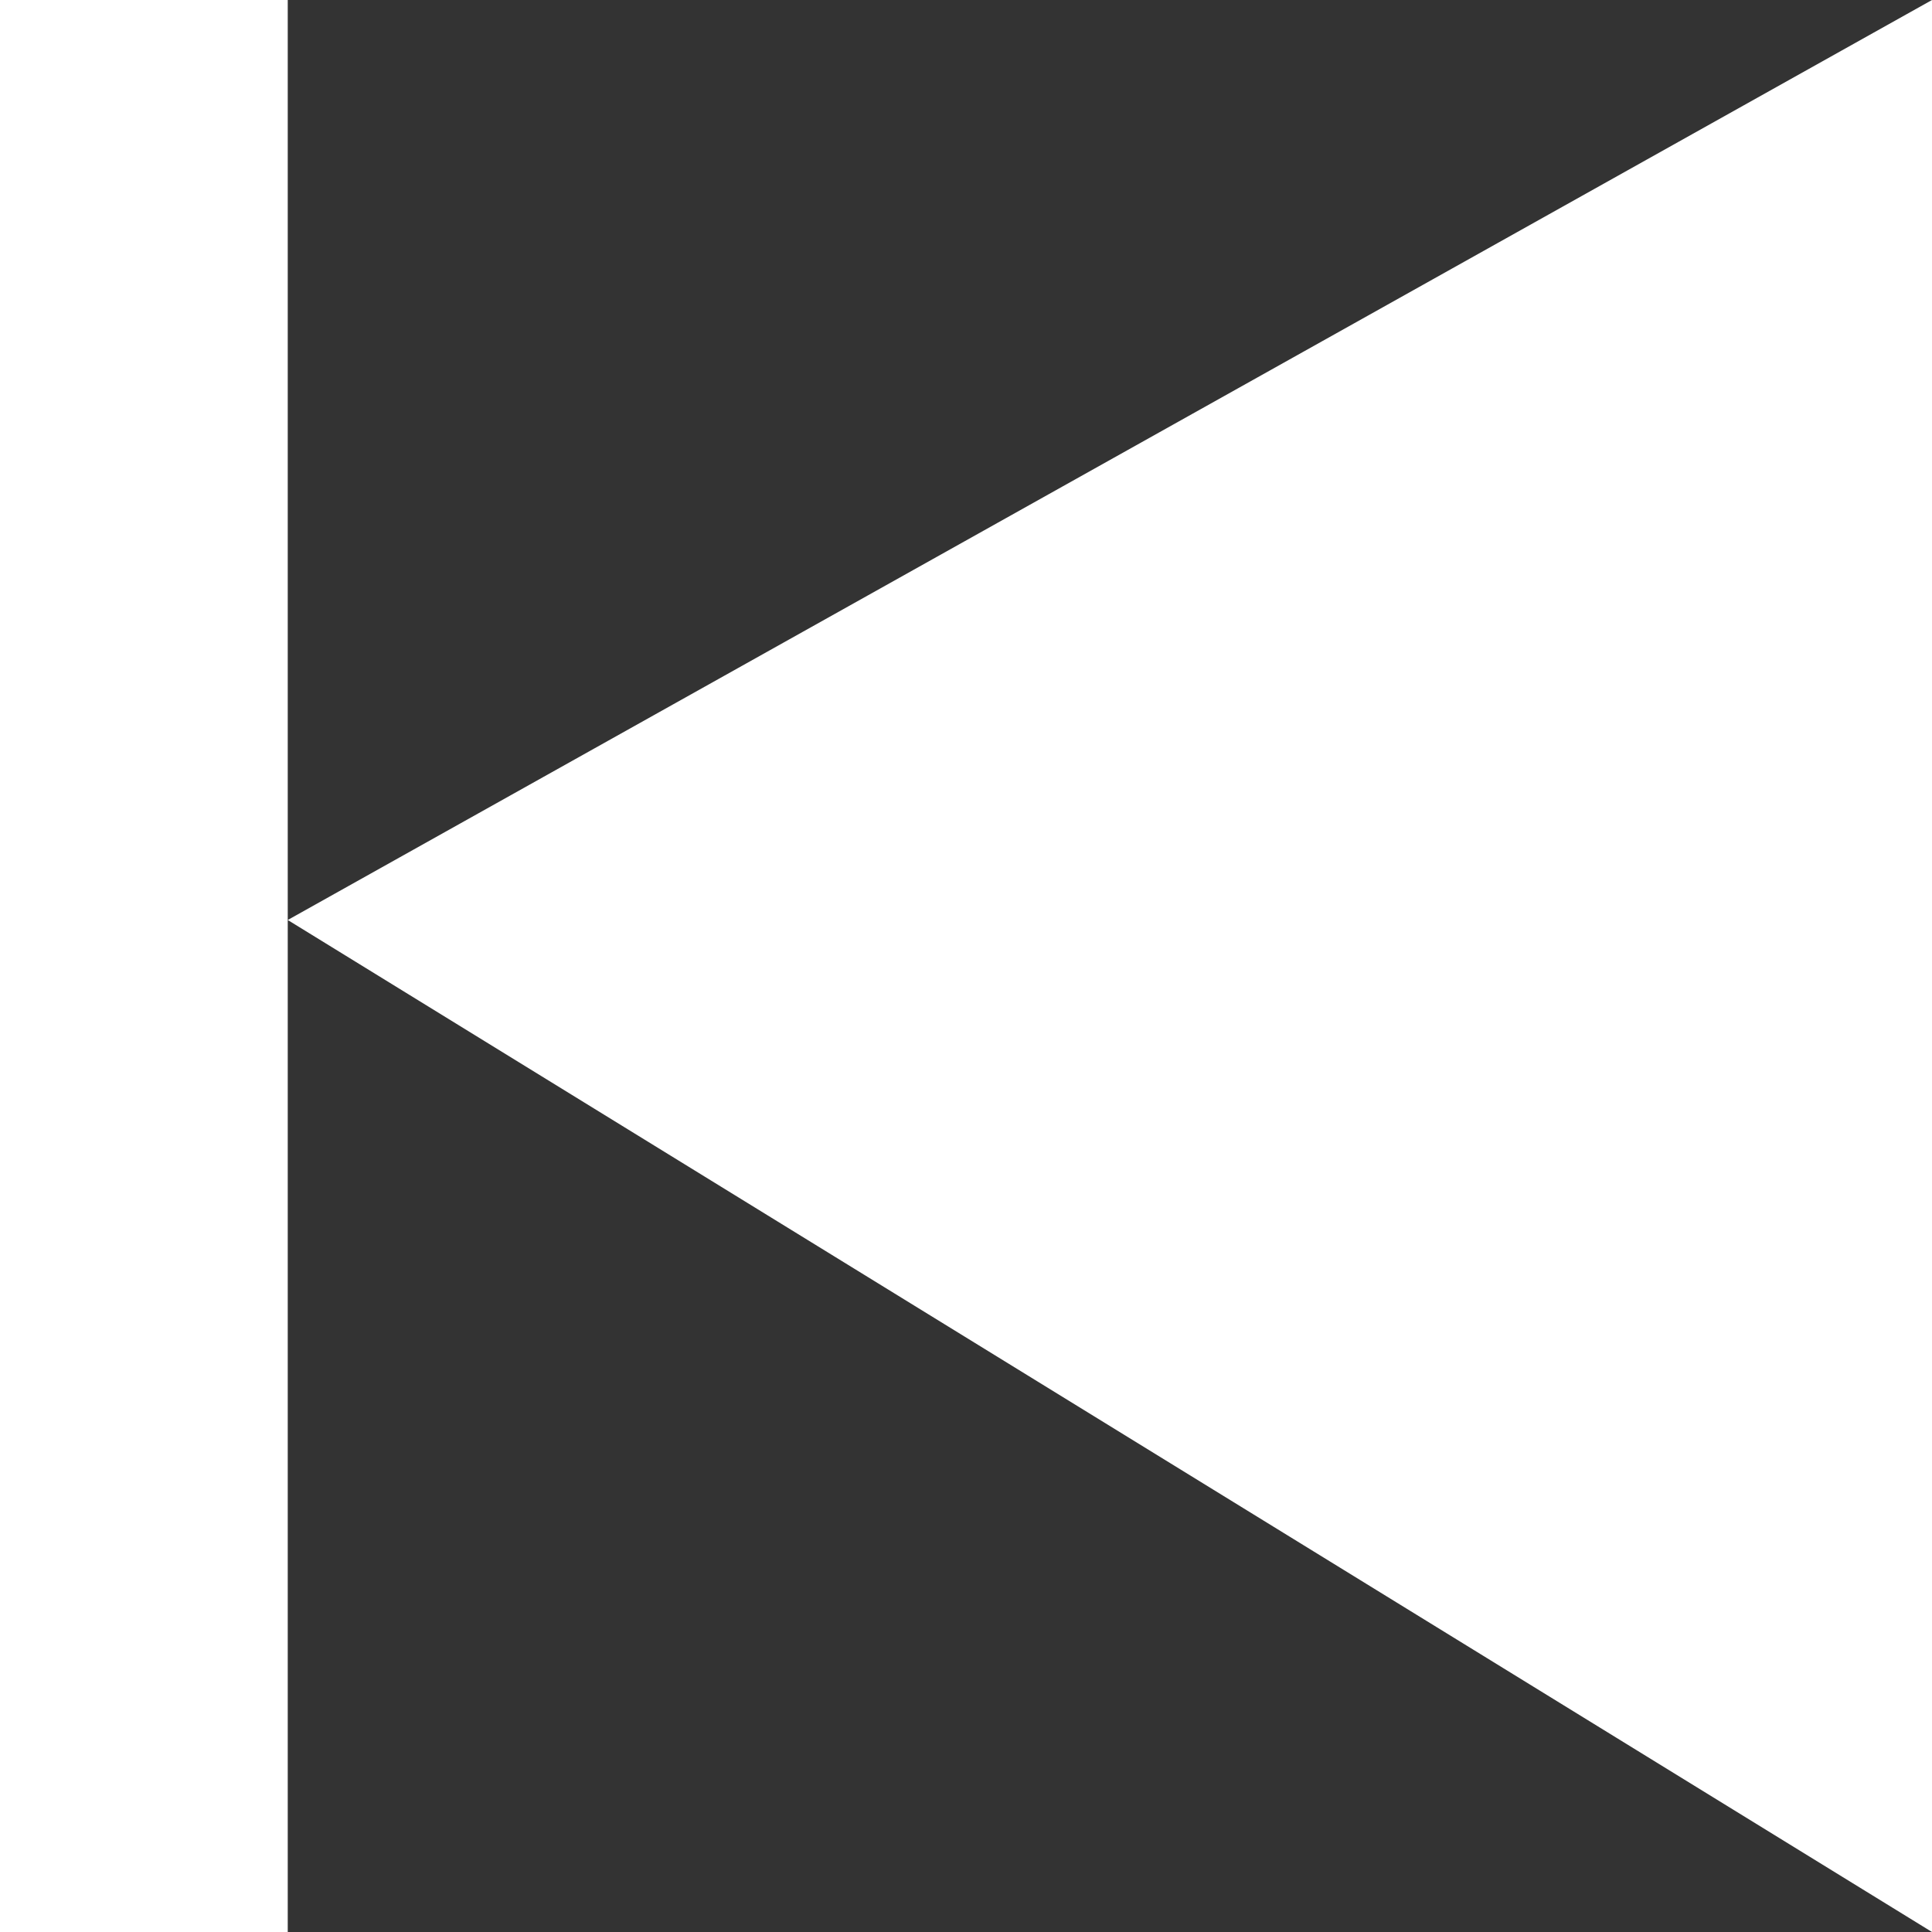
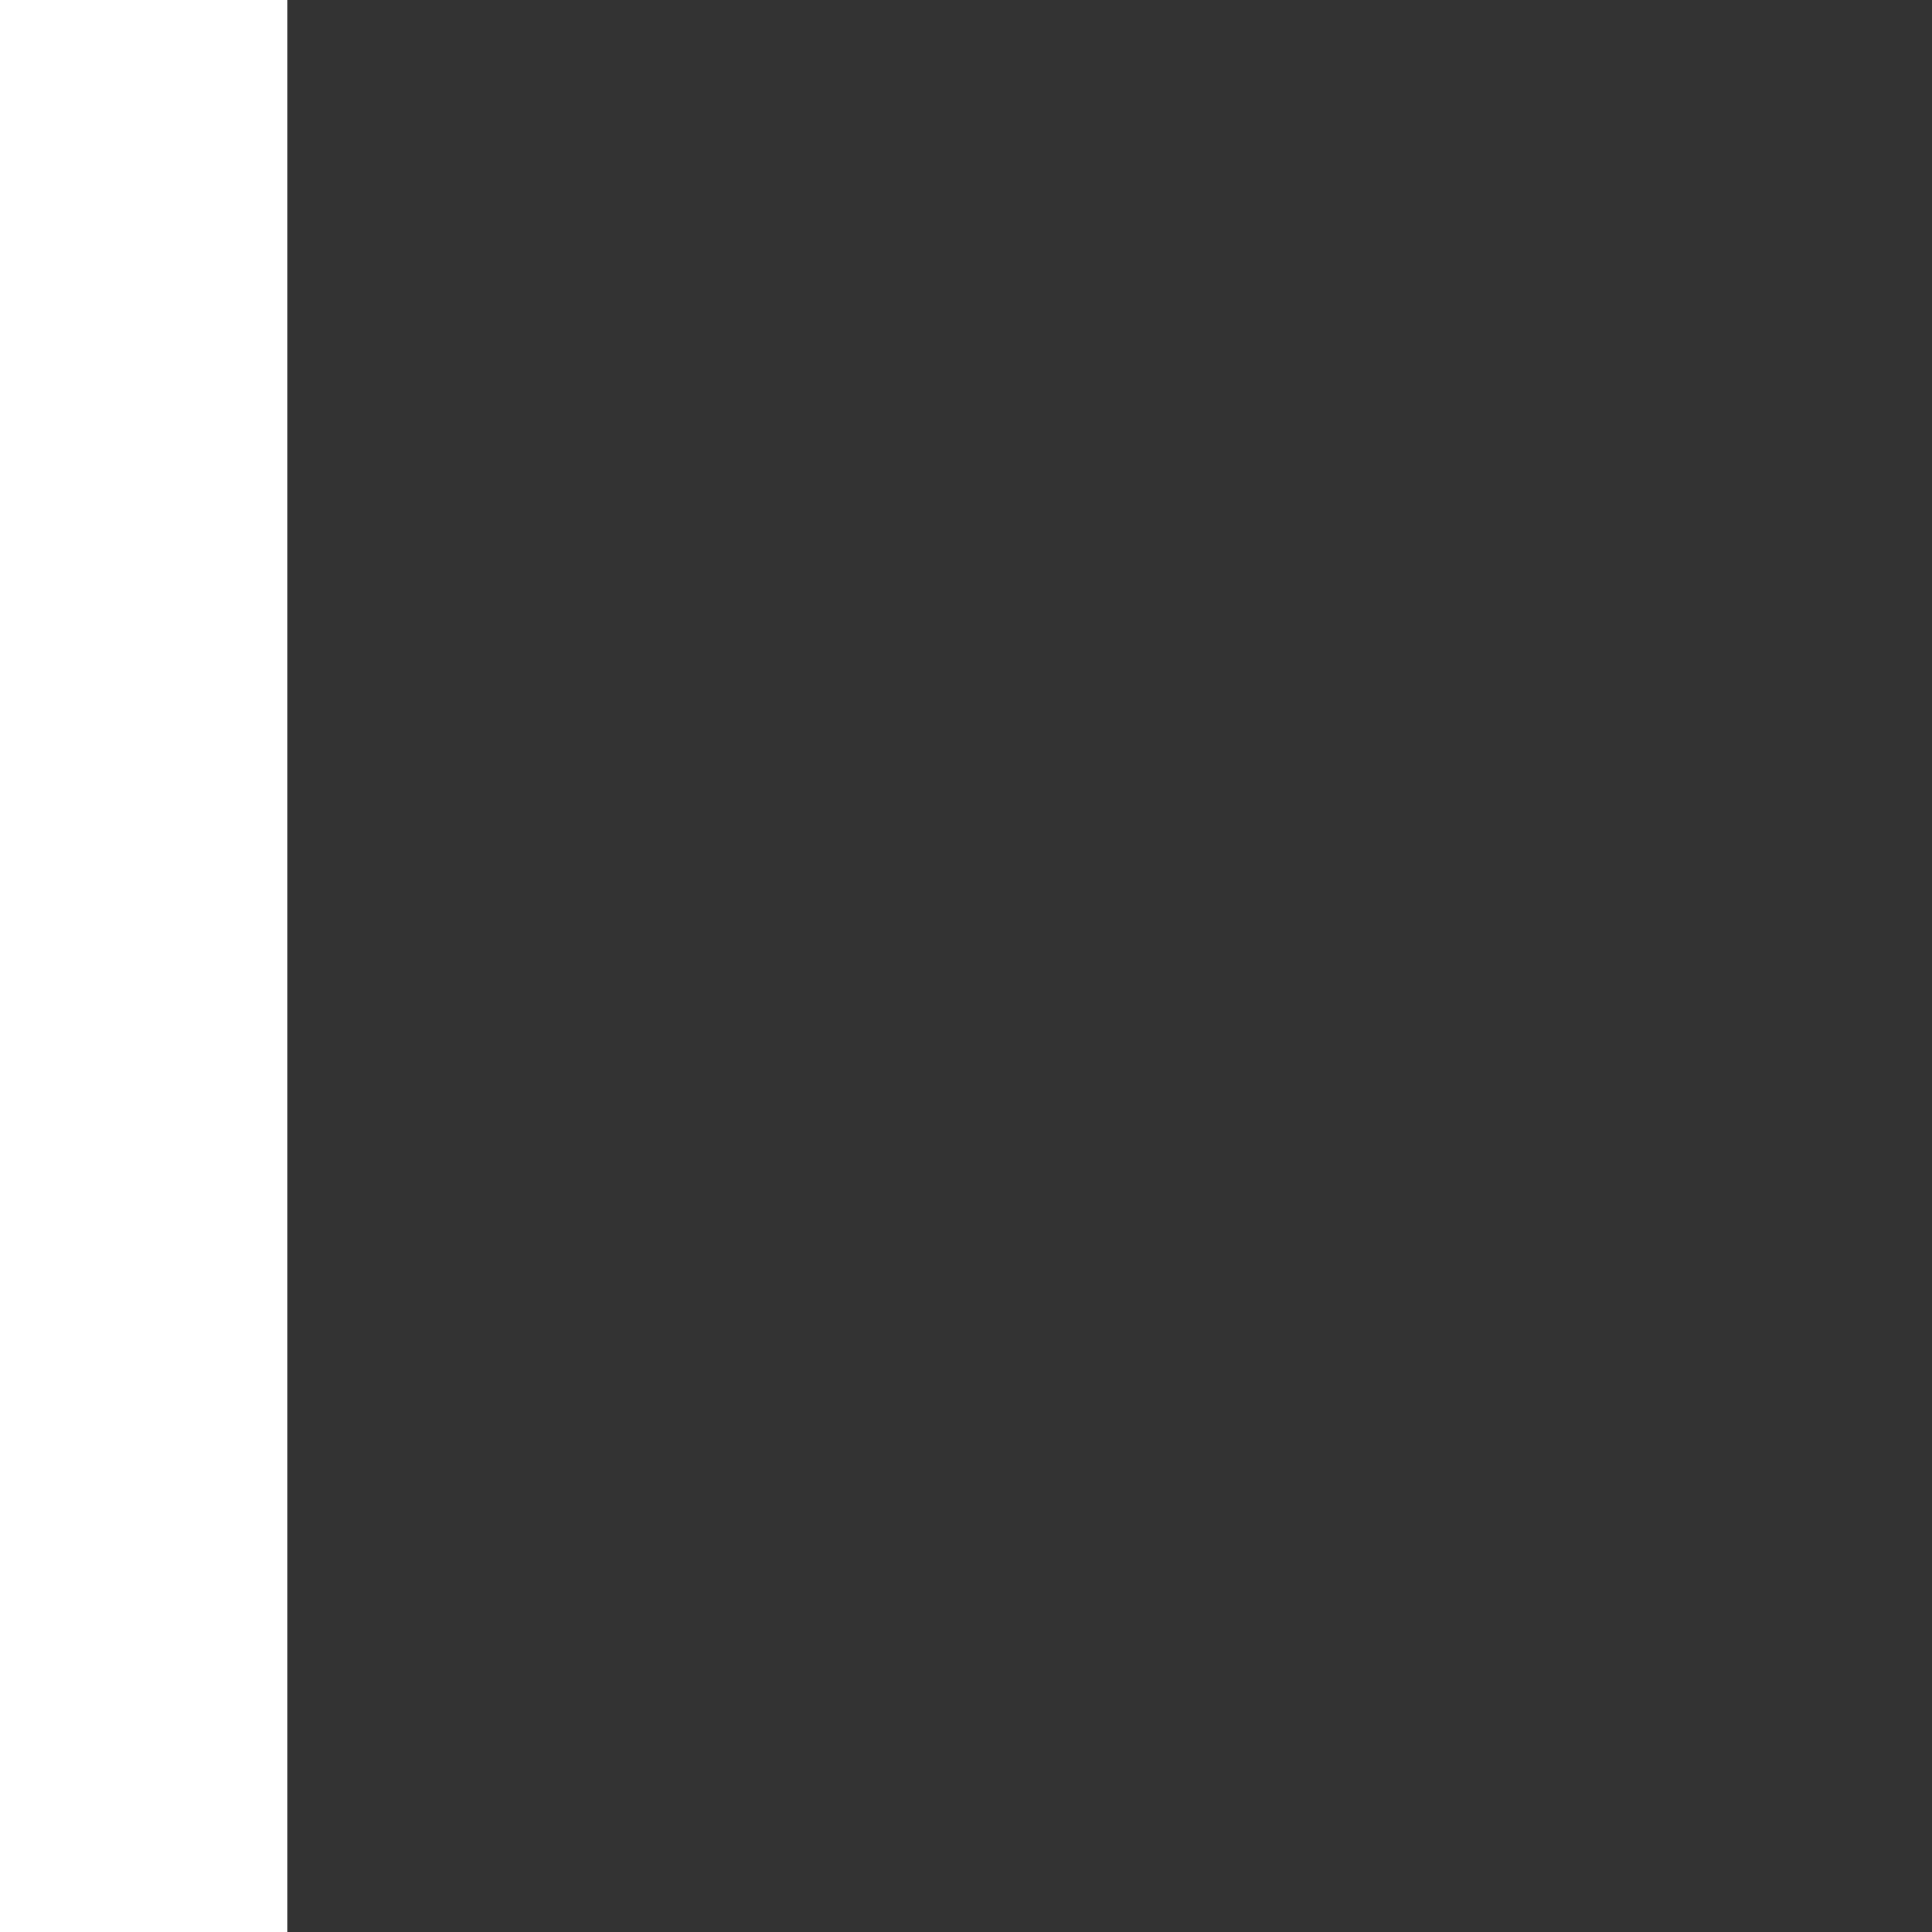
<svg xmlns="http://www.w3.org/2000/svg" width="32" height="32" viewBox="0 0 32 32" fill="none">
  <rect x="0" y="0" width="32" height="32" fill="#333333" stroke="none" />
  <rect width="4.766" height="32" transform="matrix(-1 0 0 1 4.766 0)" fill="white" />
-   <path d="M32 0L4.766 15.238L32 32V0Z" fill="white" />
</svg>